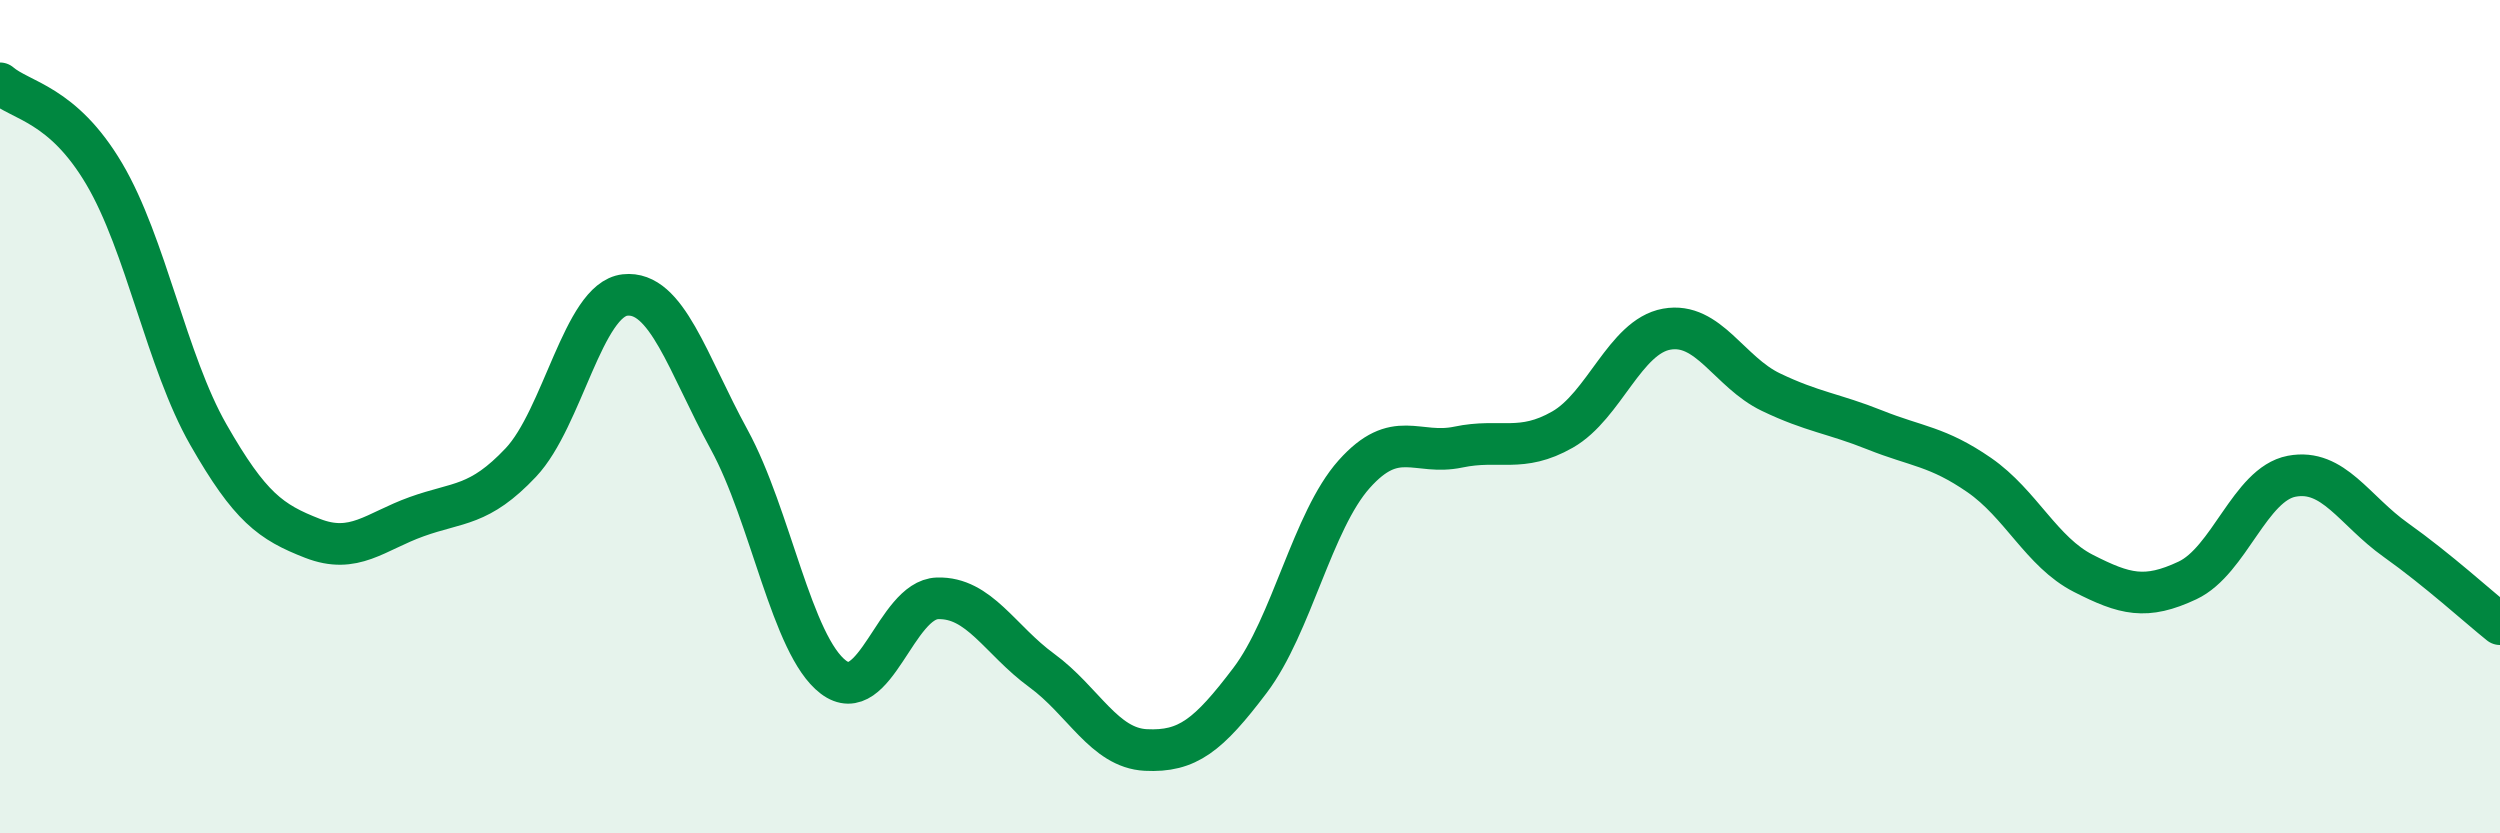
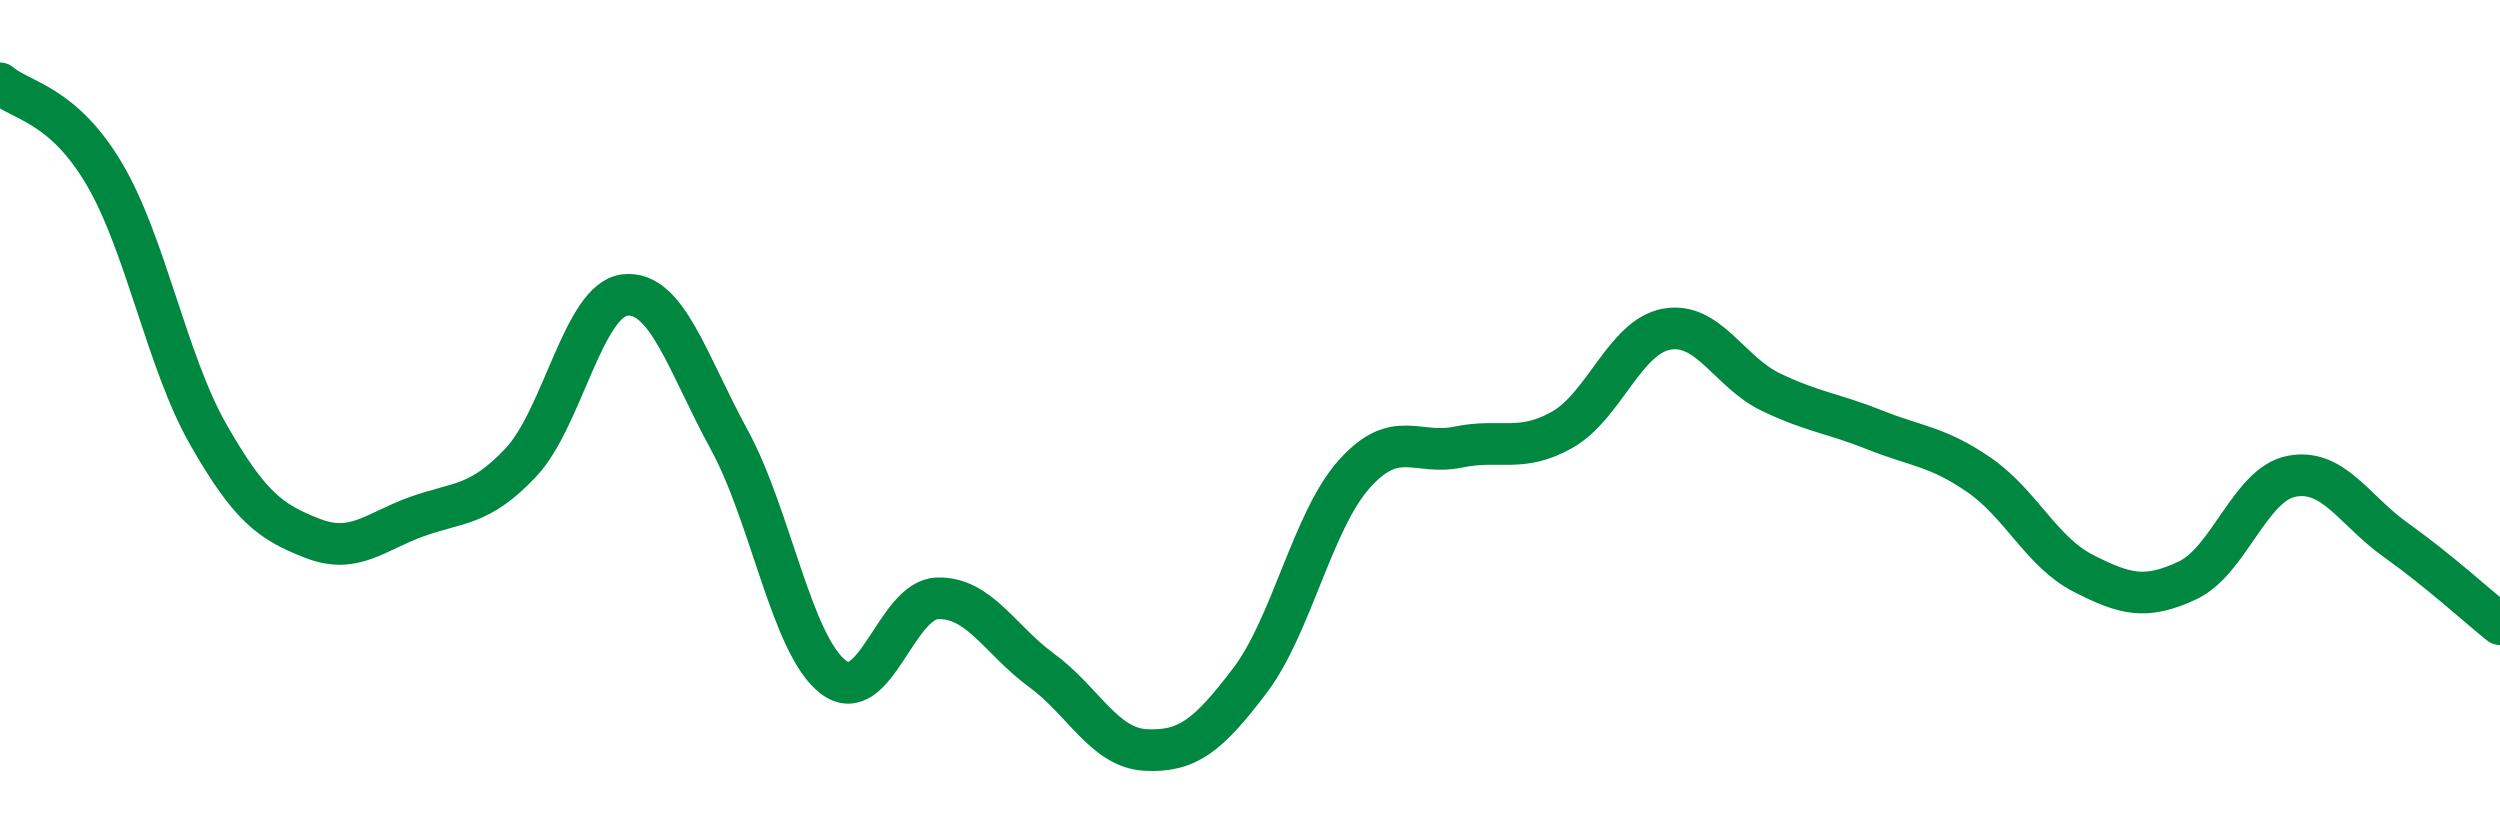
<svg xmlns="http://www.w3.org/2000/svg" width="60" height="20" viewBox="0 0 60 20">
-   <path d="M 0,2 C 0.5,2.43 1.5,2.48 2.5,4.17 C 3.5,5.86 4,8.68 5,10.43 C 6,12.18 6.5,12.53 7.5,12.92 C 8.5,13.31 9,12.76 10,12.4 C 11,12.04 11.5,12.16 12.5,11.1 C 13.5,10.04 14,7.19 15,7.08 C 16,6.97 16.5,8.72 17.5,10.55 C 18.5,12.38 19,15.49 20,16.25 C 21,17.01 21.5,14.39 22.5,14.36 C 23.5,14.33 24,15.36 25,16.09 C 26,16.82 26.5,17.95 27.5,18 C 28.5,18.05 29,17.65 30,16.33 C 31,15.01 31.5,12.5 32.5,11.38 C 33.5,10.26 34,10.94 35,10.73 C 36,10.52 36.5,10.88 37.5,10.31 C 38.5,9.74 39,8.08 40,7.9 C 41,7.72 41.5,8.93 42.5,9.41 C 43.5,9.89 44,9.92 45,10.32 C 46,10.72 46.5,10.71 47.5,11.4 C 48.5,12.09 49,13.25 50,13.76 C 51,14.27 51.5,14.4 52.5,13.93 C 53.5,13.46 54,11.62 55,11.43 C 56,11.24 56.5,12.25 57.5,12.96 C 58.5,13.67 59.5,14.58 60,14.98L60 20L0 20Z" fill="#008740" opacity="0.1" stroke-linecap="round" stroke-linejoin="round" />
  <path d="M 0,2 C 0.5,2.43 1.5,2.48 2.5,4.17 C 3.5,5.86 4,8.68 5,10.43 C 6,12.18 6.5,12.53 7.5,12.92 C 8.5,13.31 9,12.76 10,12.4 C 11,12.04 11.5,12.16 12.5,11.1 C 13.5,10.04 14,7.19 15,7.08 C 16,6.97 16.5,8.72 17.5,10.55 C 18.5,12.38 19,15.49 20,16.25 C 21,17.01 21.5,14.39 22.5,14.36 C 23.5,14.33 24,15.36 25,16.09 C 26,16.82 26.5,17.95 27.5,18 C 28.5,18.05 29,17.65 30,16.33 C 31,15.01 31.5,12.5 32.5,11.38 C 33.5,10.26 34,10.94 35,10.73 C 36,10.52 36.5,10.88 37.5,10.31 C 38.5,9.74 39,8.08 40,7.9 C 41,7.72 41.5,8.93 42.5,9.41 C 43.5,9.89 44,9.92 45,10.32 C 46,10.72 46.5,10.71 47.5,11.4 C 48.5,12.09 49,13.25 50,13.76 C 51,14.27 51.5,14.4 52.5,13.93 C 53.5,13.46 54,11.62 55,11.43 C 56,11.24 56.5,12.25 57.5,12.96 C 58.5,13.67 59.5,14.58 60,14.98" stroke="#008740" stroke-width="1" fill="none" stroke-linecap="round" stroke-linejoin="round" />
</svg>